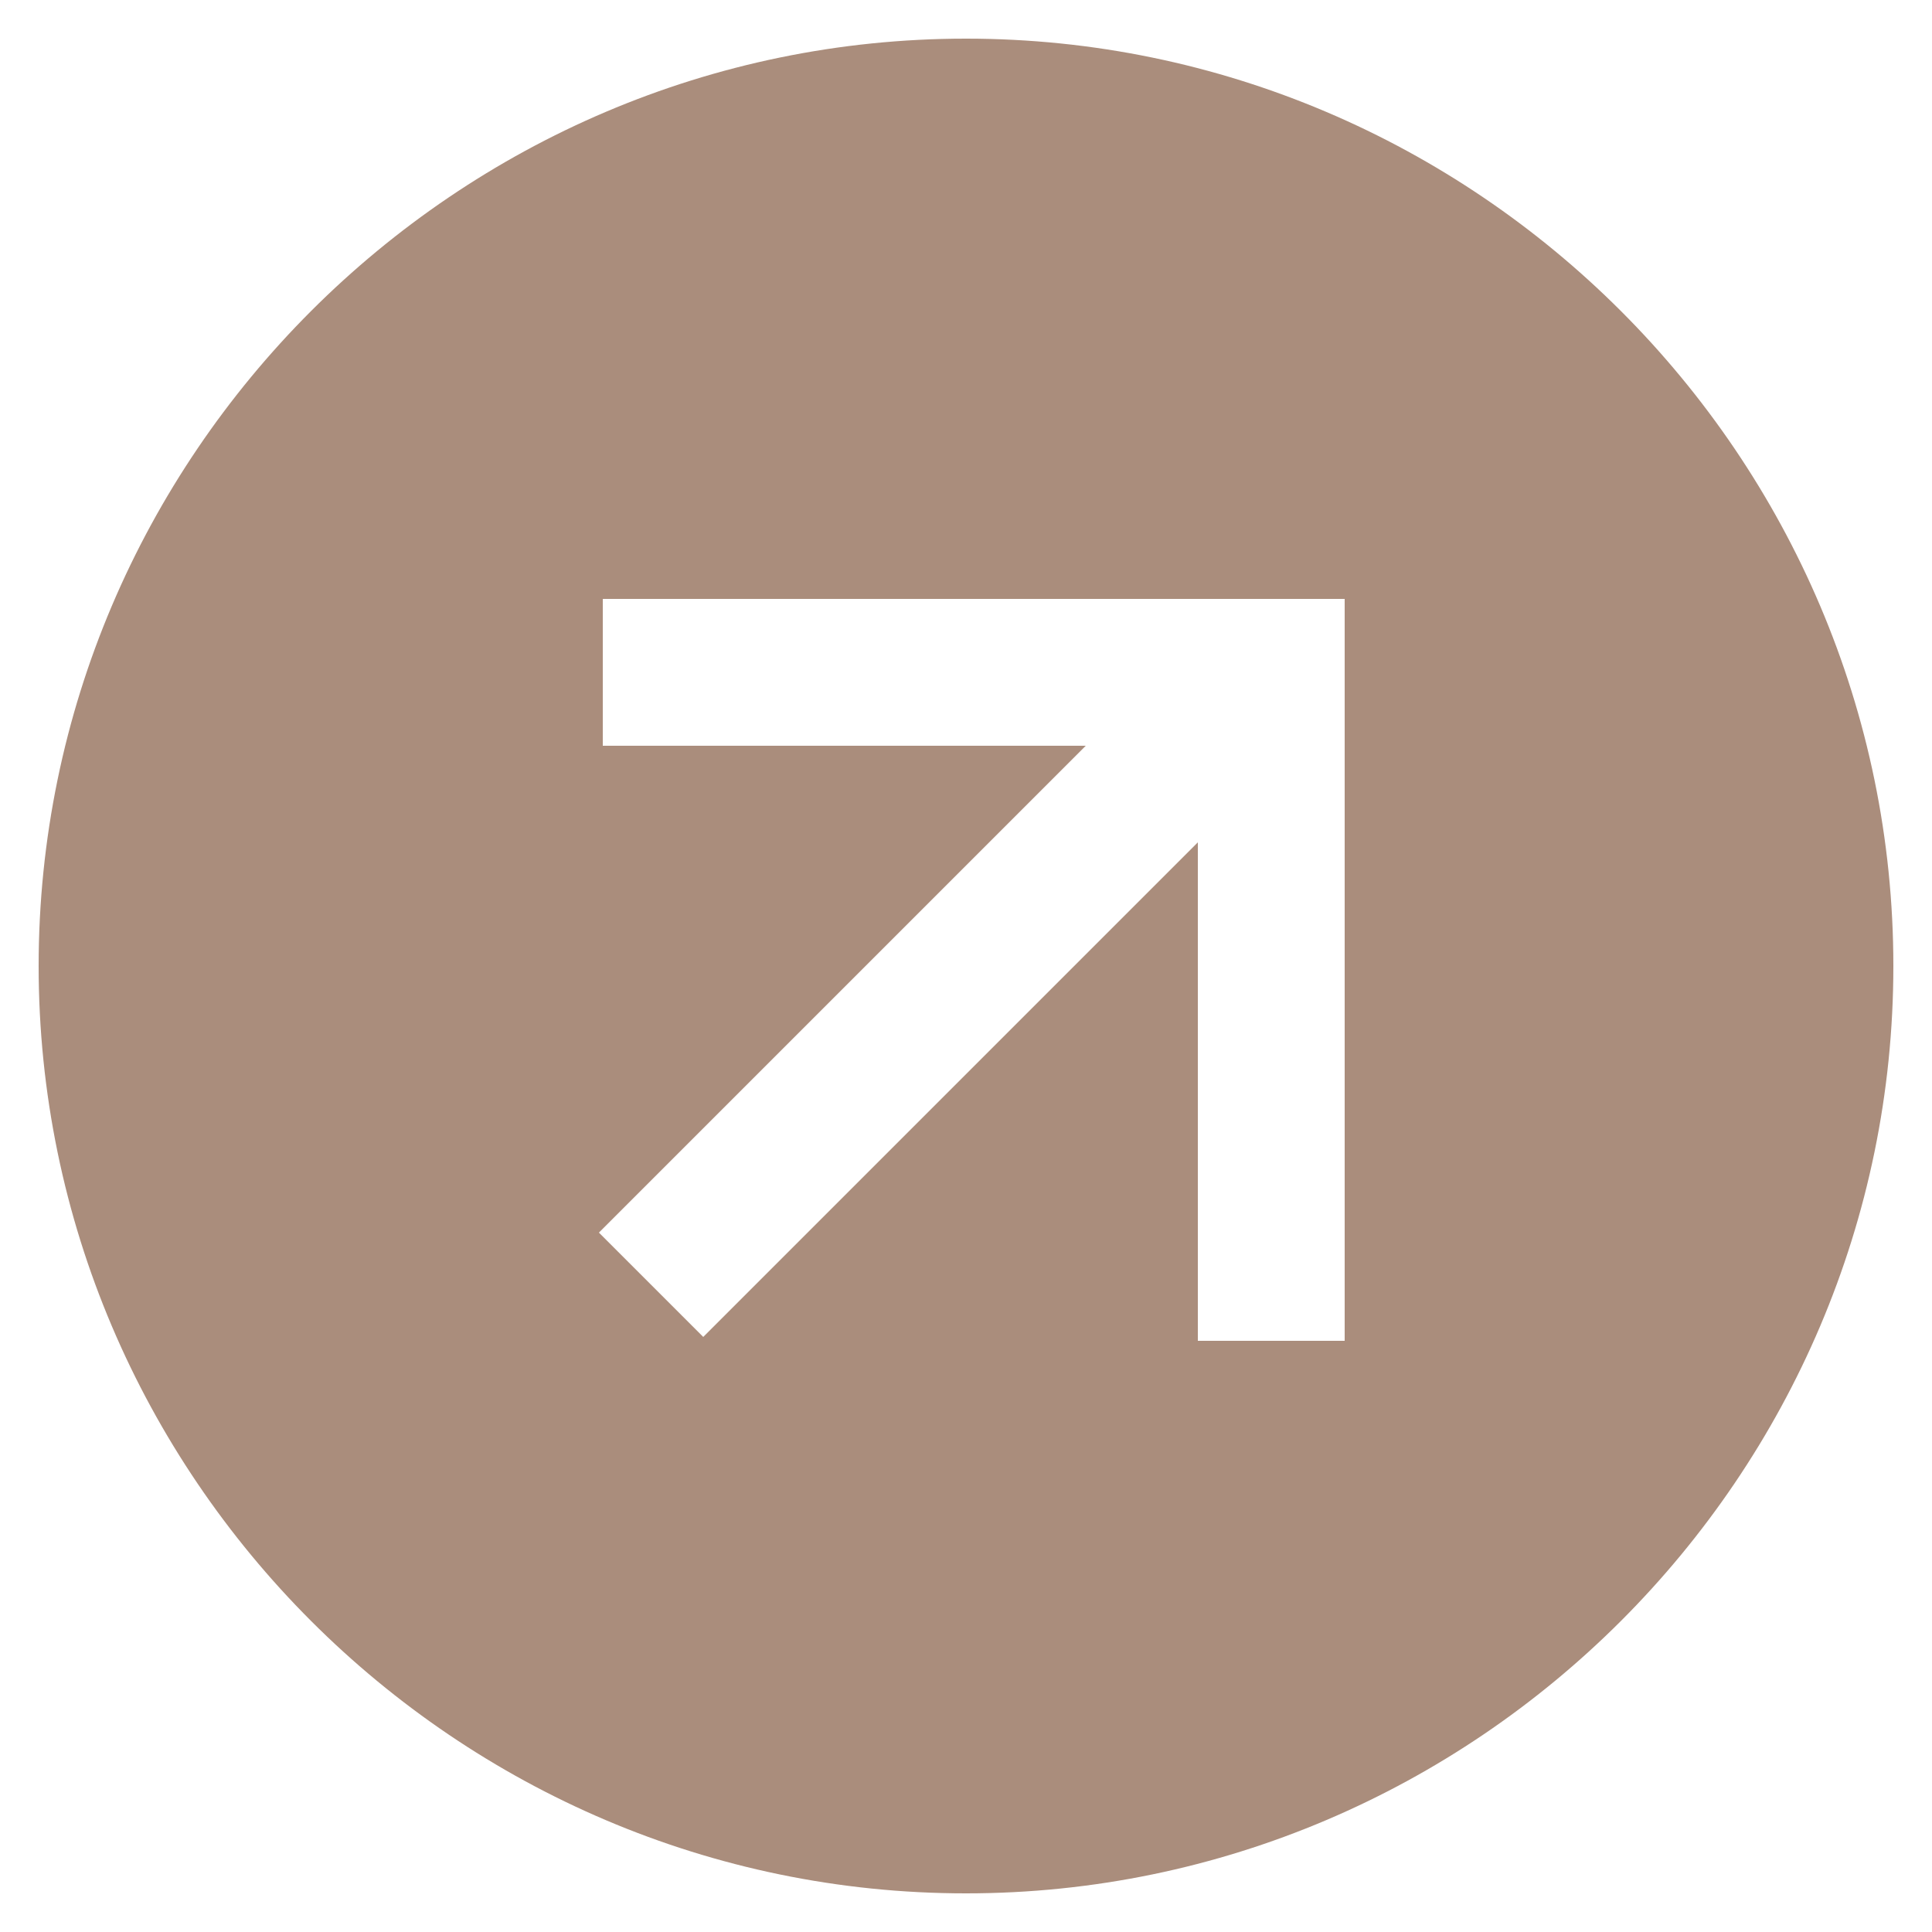
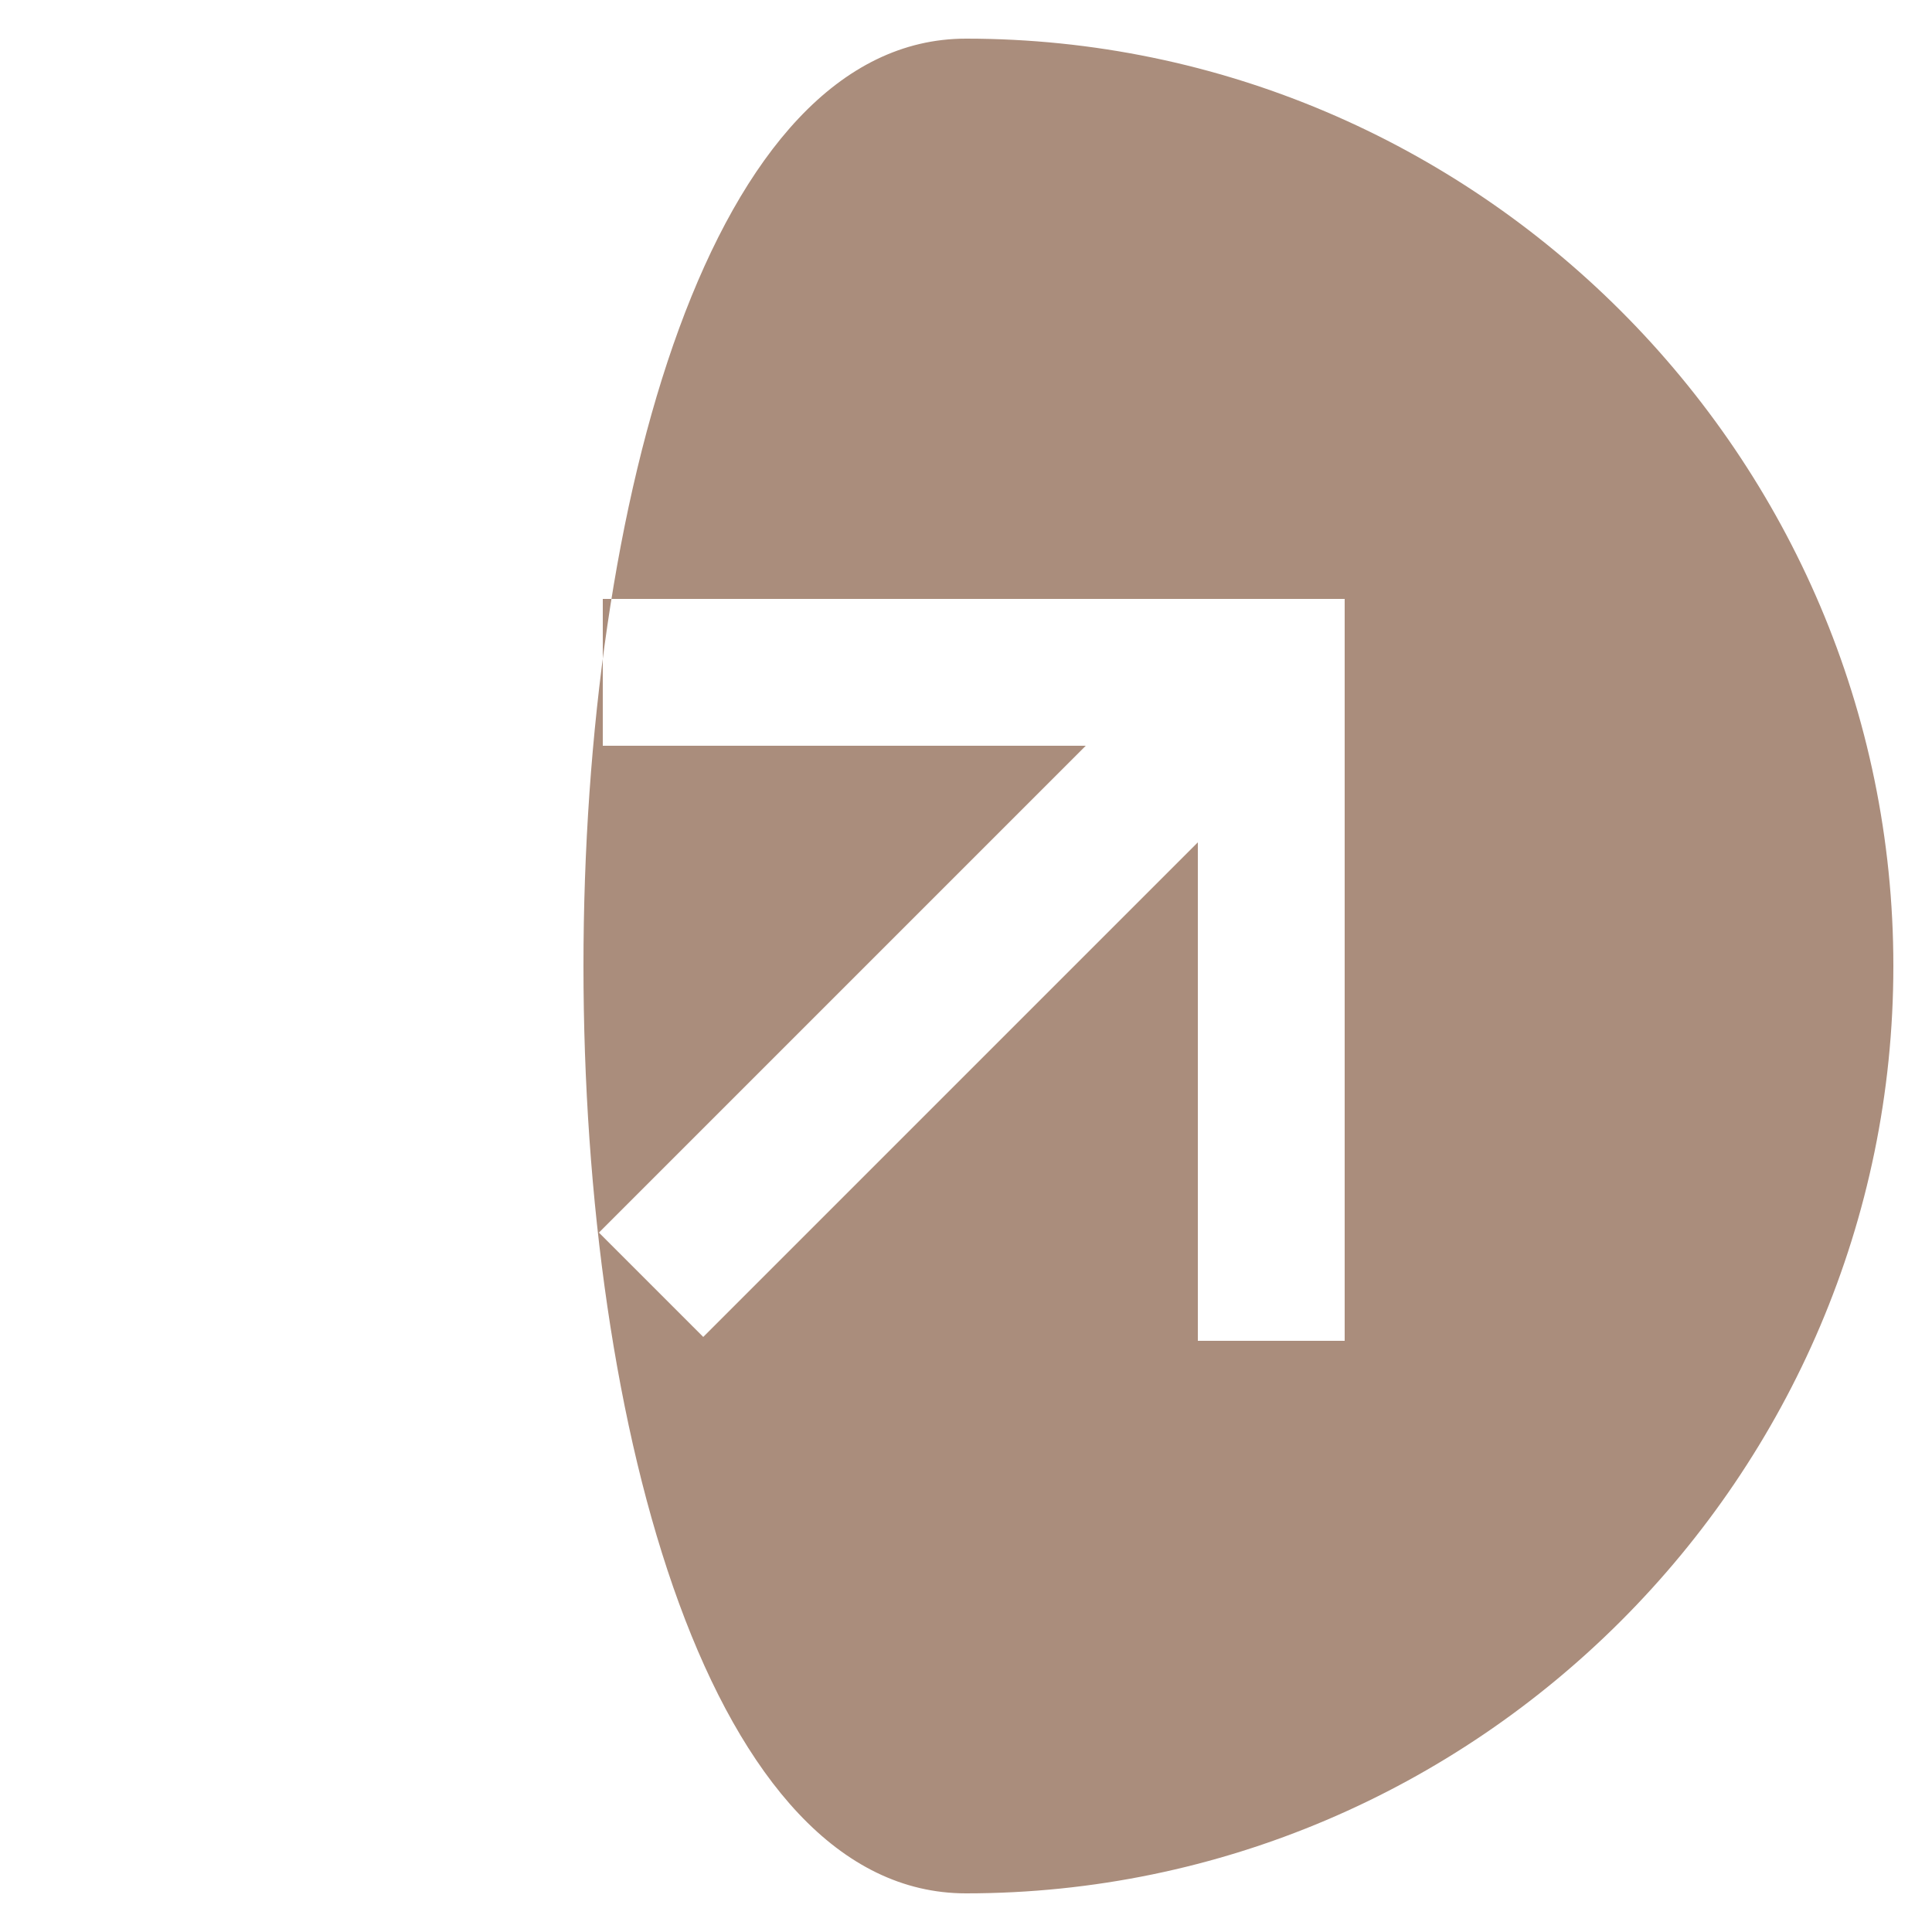
<svg xmlns="http://www.w3.org/2000/svg" version="1.1" id="Laag_1" x="0px" y="0px" viewBox="0 0 50 50" style="enable-background:new 0 0 50 50;" xml:space="preserve" width="50" height="50">
  <style type="text/css">
	.st0{fill-rule:evenodd;clip-rule:evenodd;fill:#AA8D7C;}
</style>
  <g id="Patientengids-H5mag-">
-     <path id="Arrow-Big-UP" class="st0" d="M25,1c13.2,0,24,10.8,24,24S38.2,49,25,49S1,38.2,1,25S11.8,1,25,1z M34.8,15.5H15.6v3.8   h12.5L15.5,31.9l2.7,2.7L31,21.8v12.9h3.8V15.5z" />
+     <path id="Arrow-Big-UP" class="st0" d="M25,1c13.2,0,24,10.8,24,24S38.2,49,25,49S11.8,1,25,1z M34.8,15.5H15.6v3.8   h12.5L15.5,31.9l2.7,2.7L31,21.8v12.9h3.8V15.5z" />
  </g>
</svg>